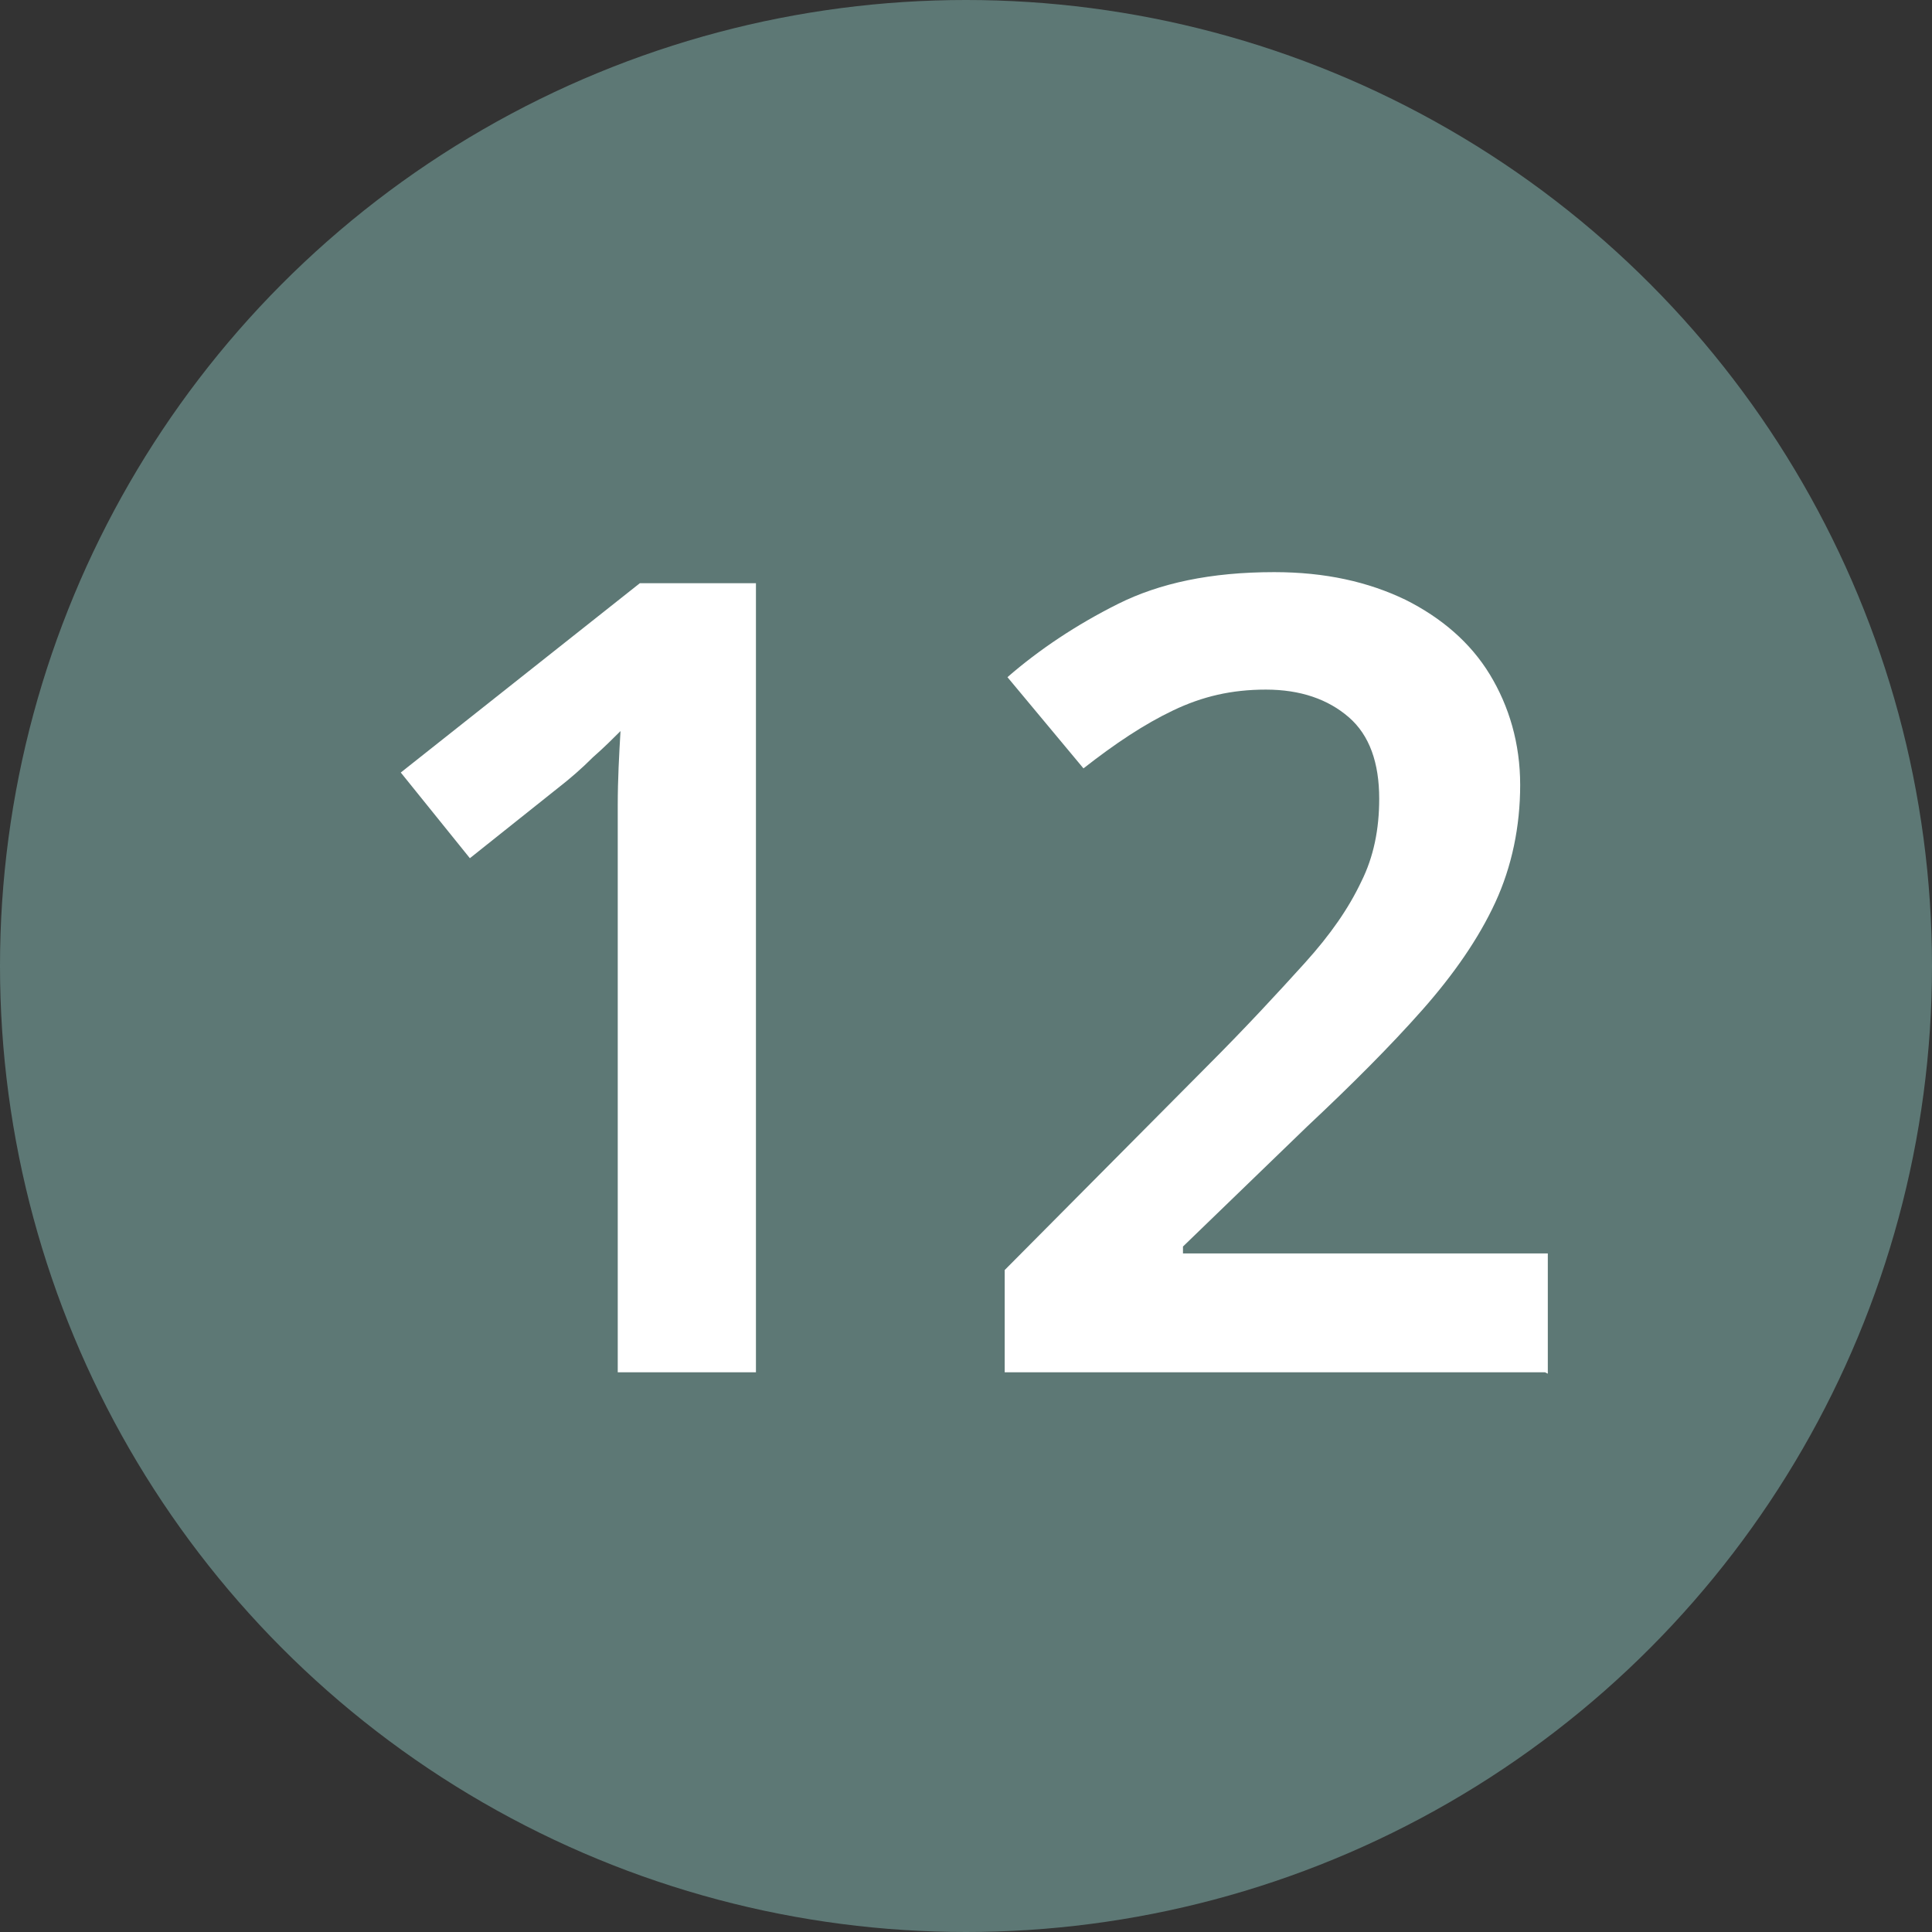
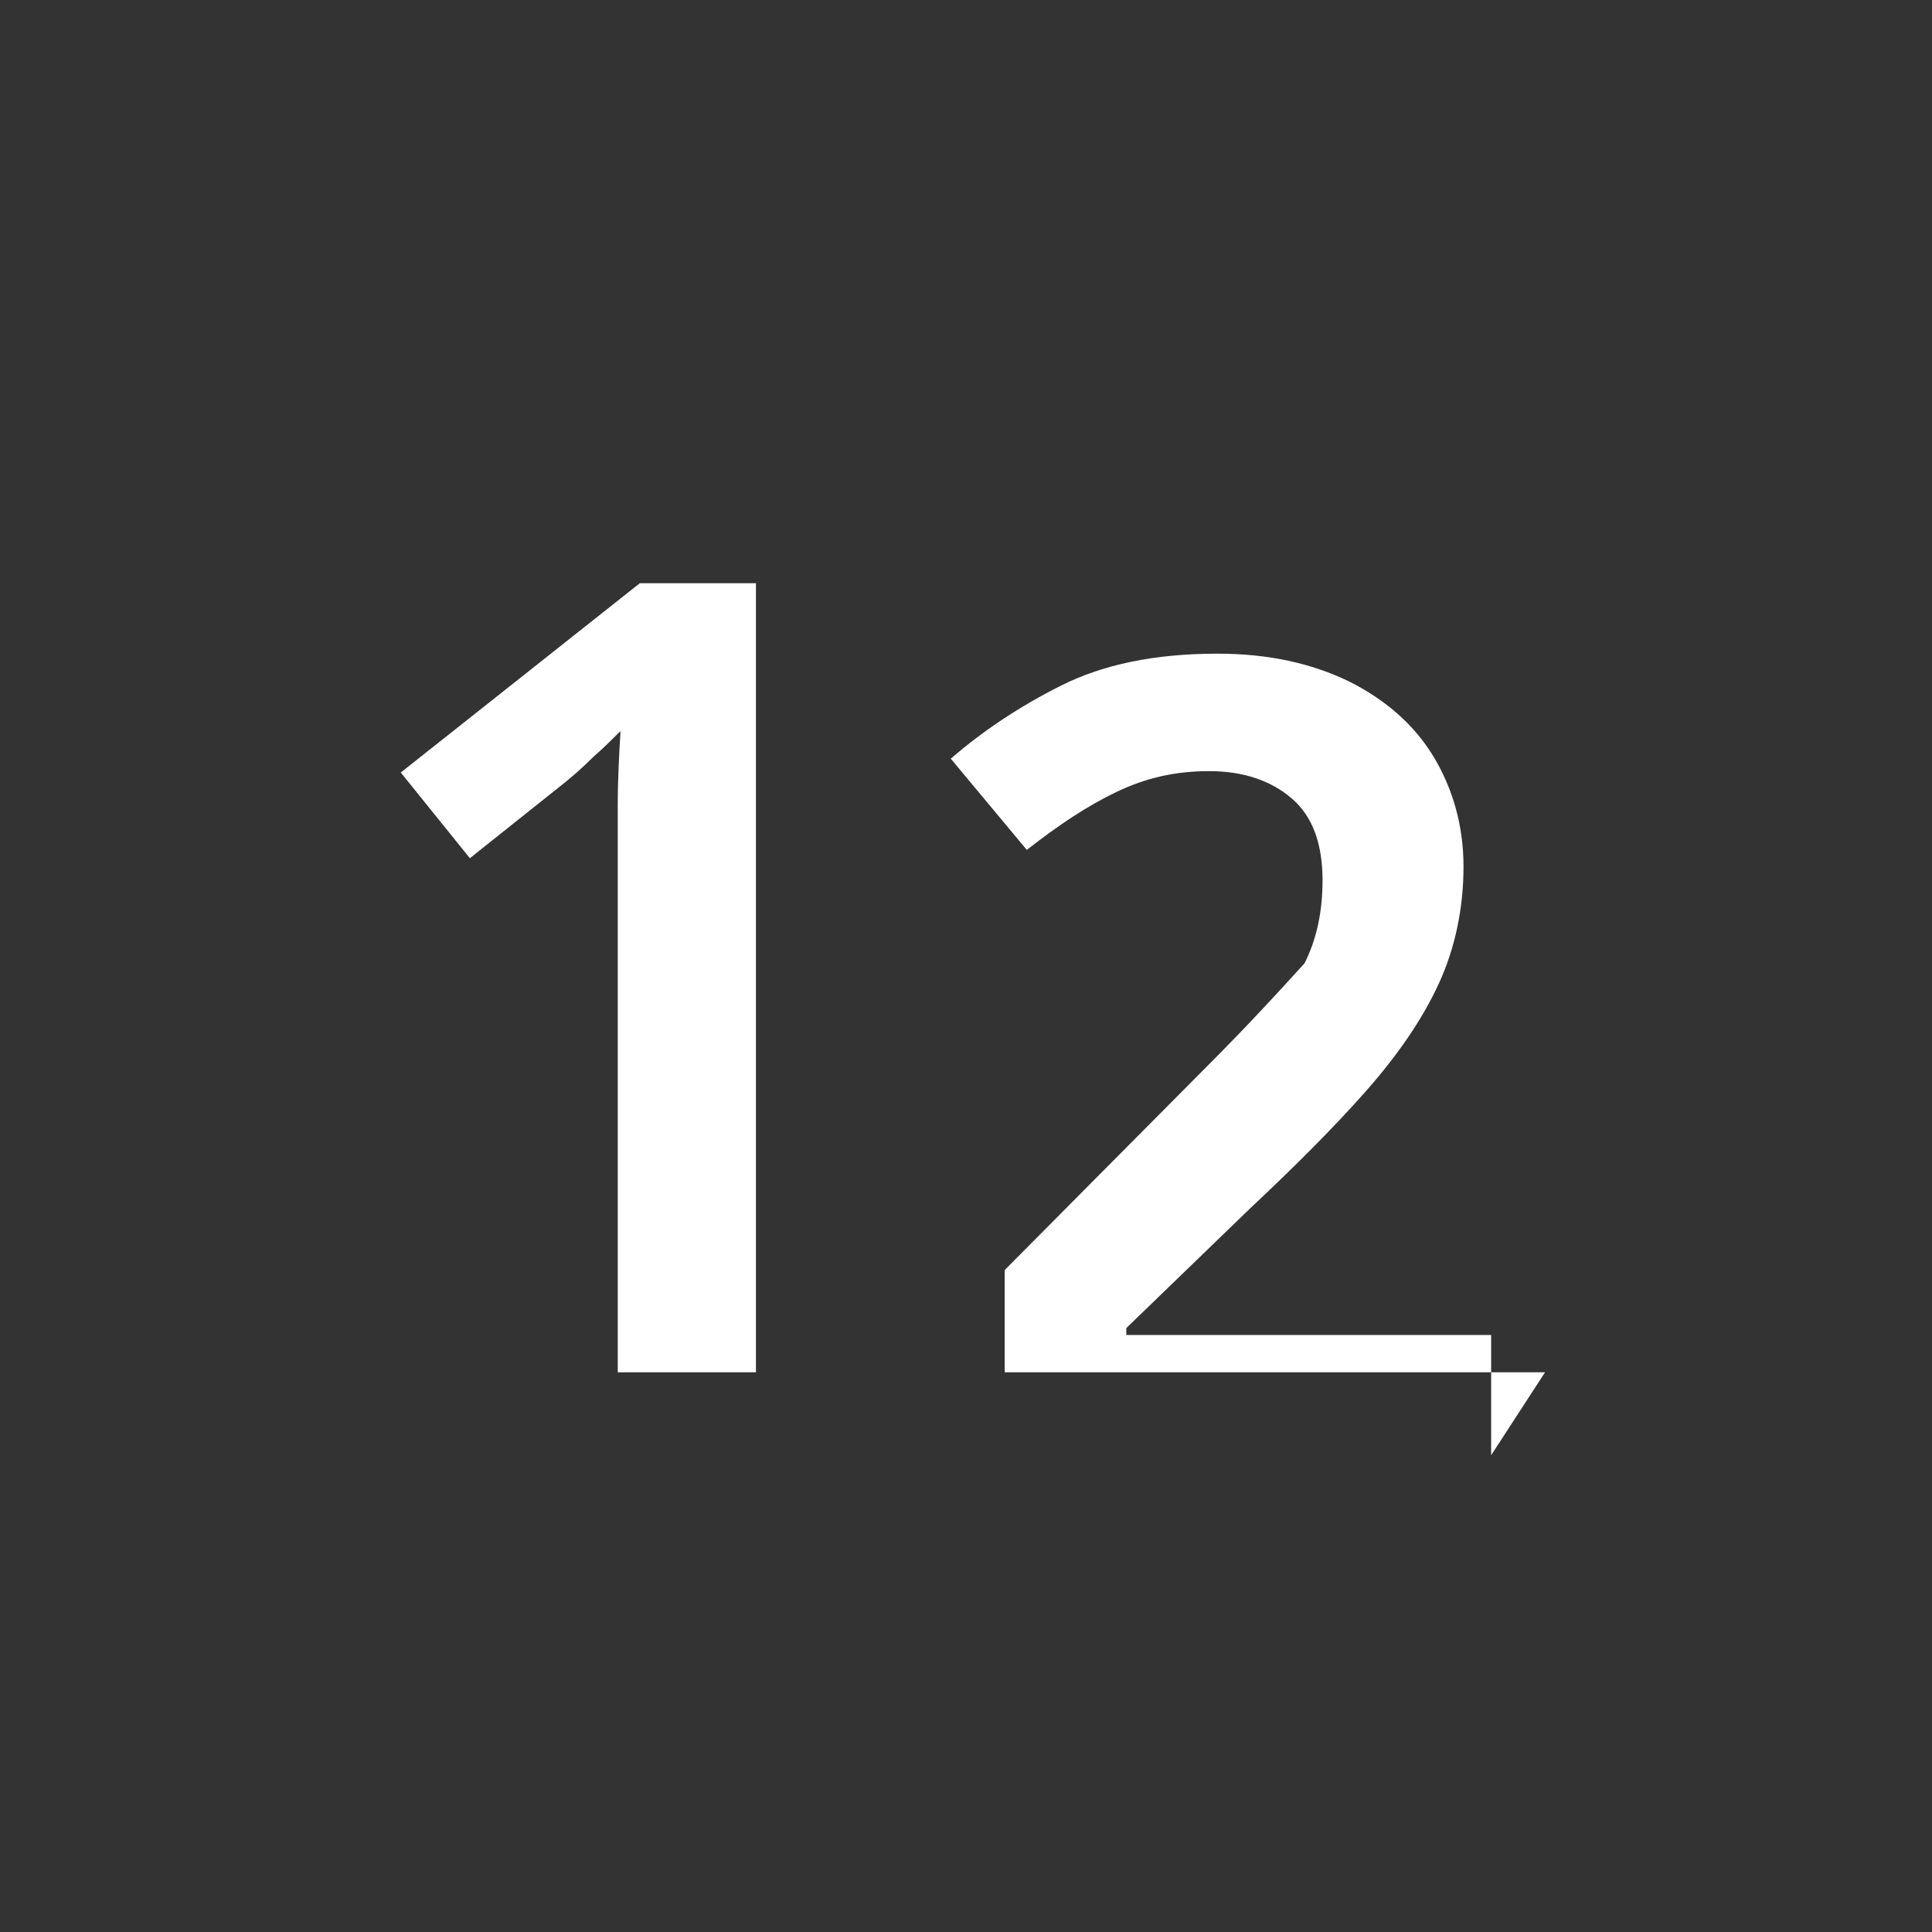
<svg xmlns="http://www.w3.org/2000/svg" id="Layer_1" width="13.98" height="13.98" viewBox="0 0 13.98 13.98">
  <rect x="0" y="0" width="13.98" height="13.98" fill="#333333" stroke="none" />
  <defs>
    <style>.cls-1{isolation:isolate;}.cls-2{fill:#fff;}.cls-2,.cls-3{stroke-width:0px;}.cls-3{fill:#5d7875;}</style>
  </defs>
  <g id="Group_6467">
-     <circle id="Ellipse_6" class="cls-3" cx="6.99" cy="6.99" r="6.99" />
    <g id="_12" class="cls-1">
      <g class="cls-1">
        <path class="cls-2" d="m5.48,9.93h-1.01v-3.56c0-.17,0-.35,0-.54,0-.19.01-.37.02-.54-.05.05-.12.12-.2.19-.08.08-.16.15-.25.22l-.64.51-.5-.62,1.73-1.37h.84v5.71Z" />
-         <path class="cls-2" d="m11.18,9.93h-3.91v-.74l1.46-1.47c.29-.29.52-.54.71-.75s.32-.4.41-.59c.09-.18.13-.38.13-.6,0-.26-.07-.46-.22-.59-.15-.13-.35-.2-.6-.2s-.46.05-.67.15-.42.24-.65.42l-.55-.66c.23-.2.5-.38.8-.53.3-.15.67-.23,1.13-.23.37,0,.68.07.95.2.26.13.47.31.61.54.14.23.22.5.22.8s-.06.59-.18.85c-.12.26-.3.52-.53.78-.23.26-.51.54-.83.84l-.9.87v.05h2.64v.87Z" />
+         <path class="cls-2" d="m11.18,9.93h-3.91v-.74l1.46-1.47c.29-.29.52-.54.71-.75c.09-.18.13-.38.13-.6,0-.26-.07-.46-.22-.59-.15-.13-.35-.2-.6-.2s-.46.05-.67.15-.42.24-.65.42l-.55-.66c.23-.2.5-.38.8-.53.3-.15.67-.23,1.13-.23.37,0,.68.07.95.2.26.13.47.31.61.54.14.23.22.5.22.8s-.06.59-.18.85c-.12.26-.3.52-.53.78-.23.26-.51.54-.83.84l-.9.87v.05h2.64v.87Z" />
      </g>
    </g>
  </g>
</svg>